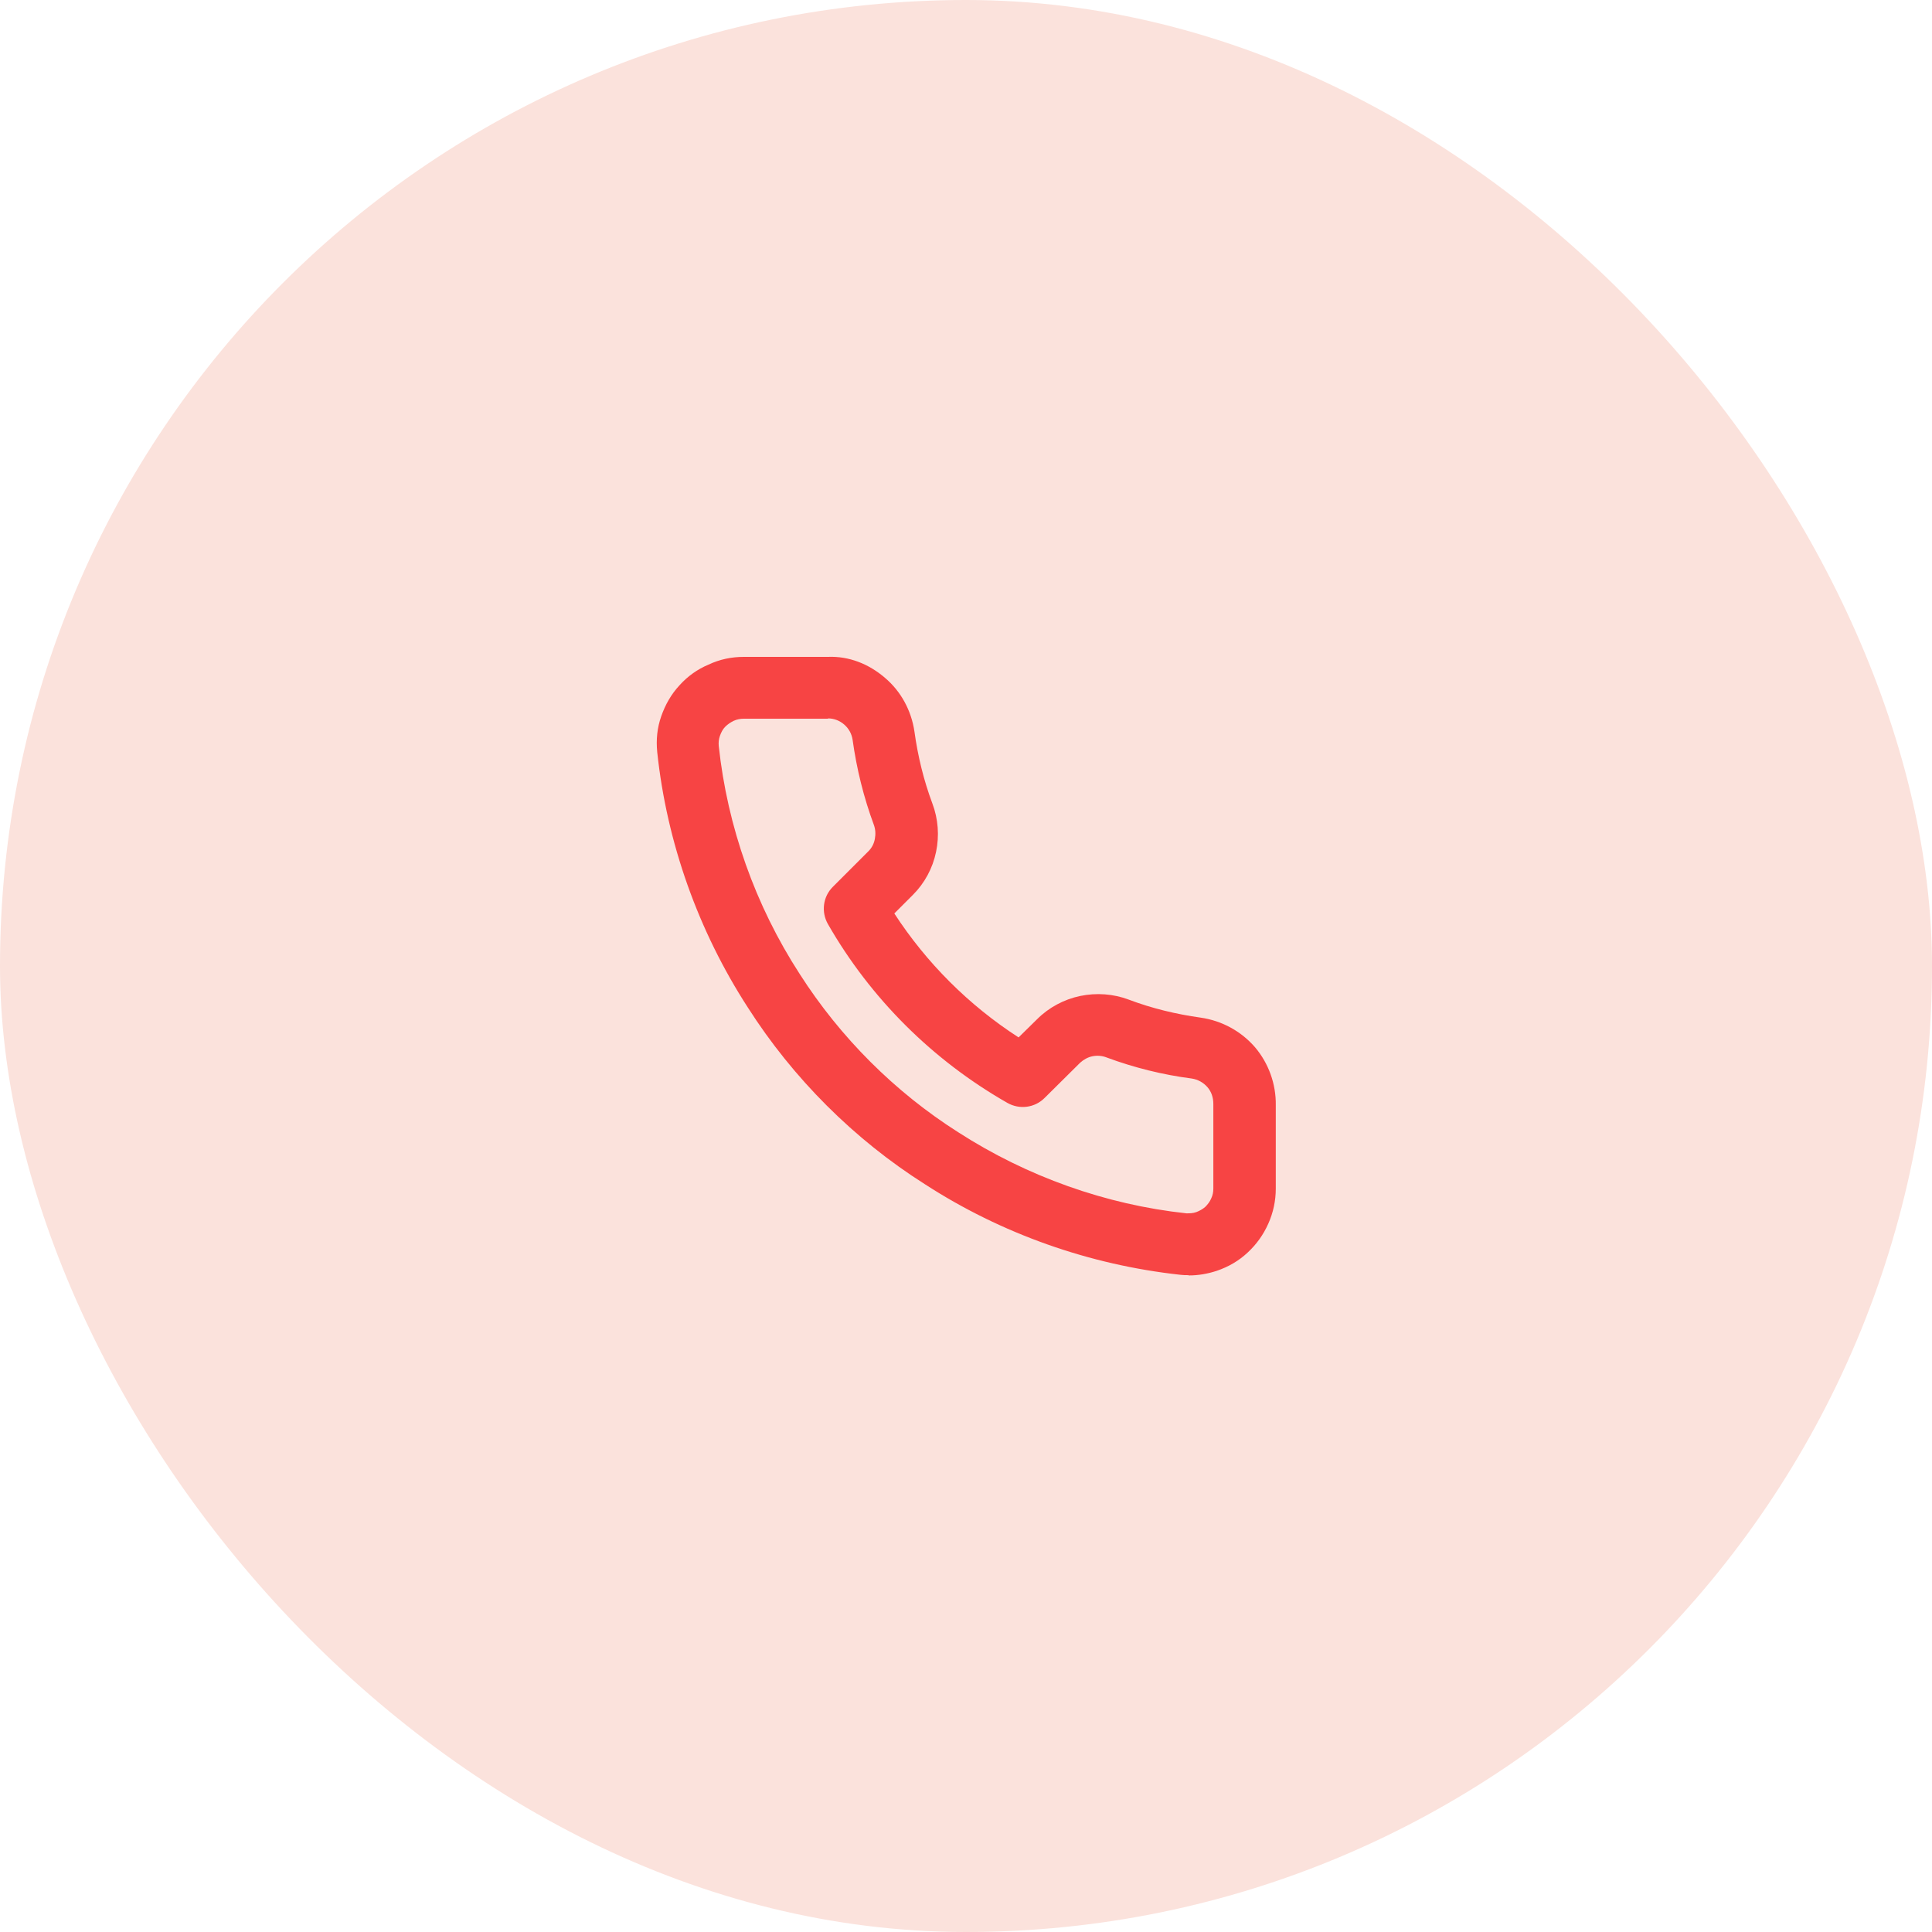
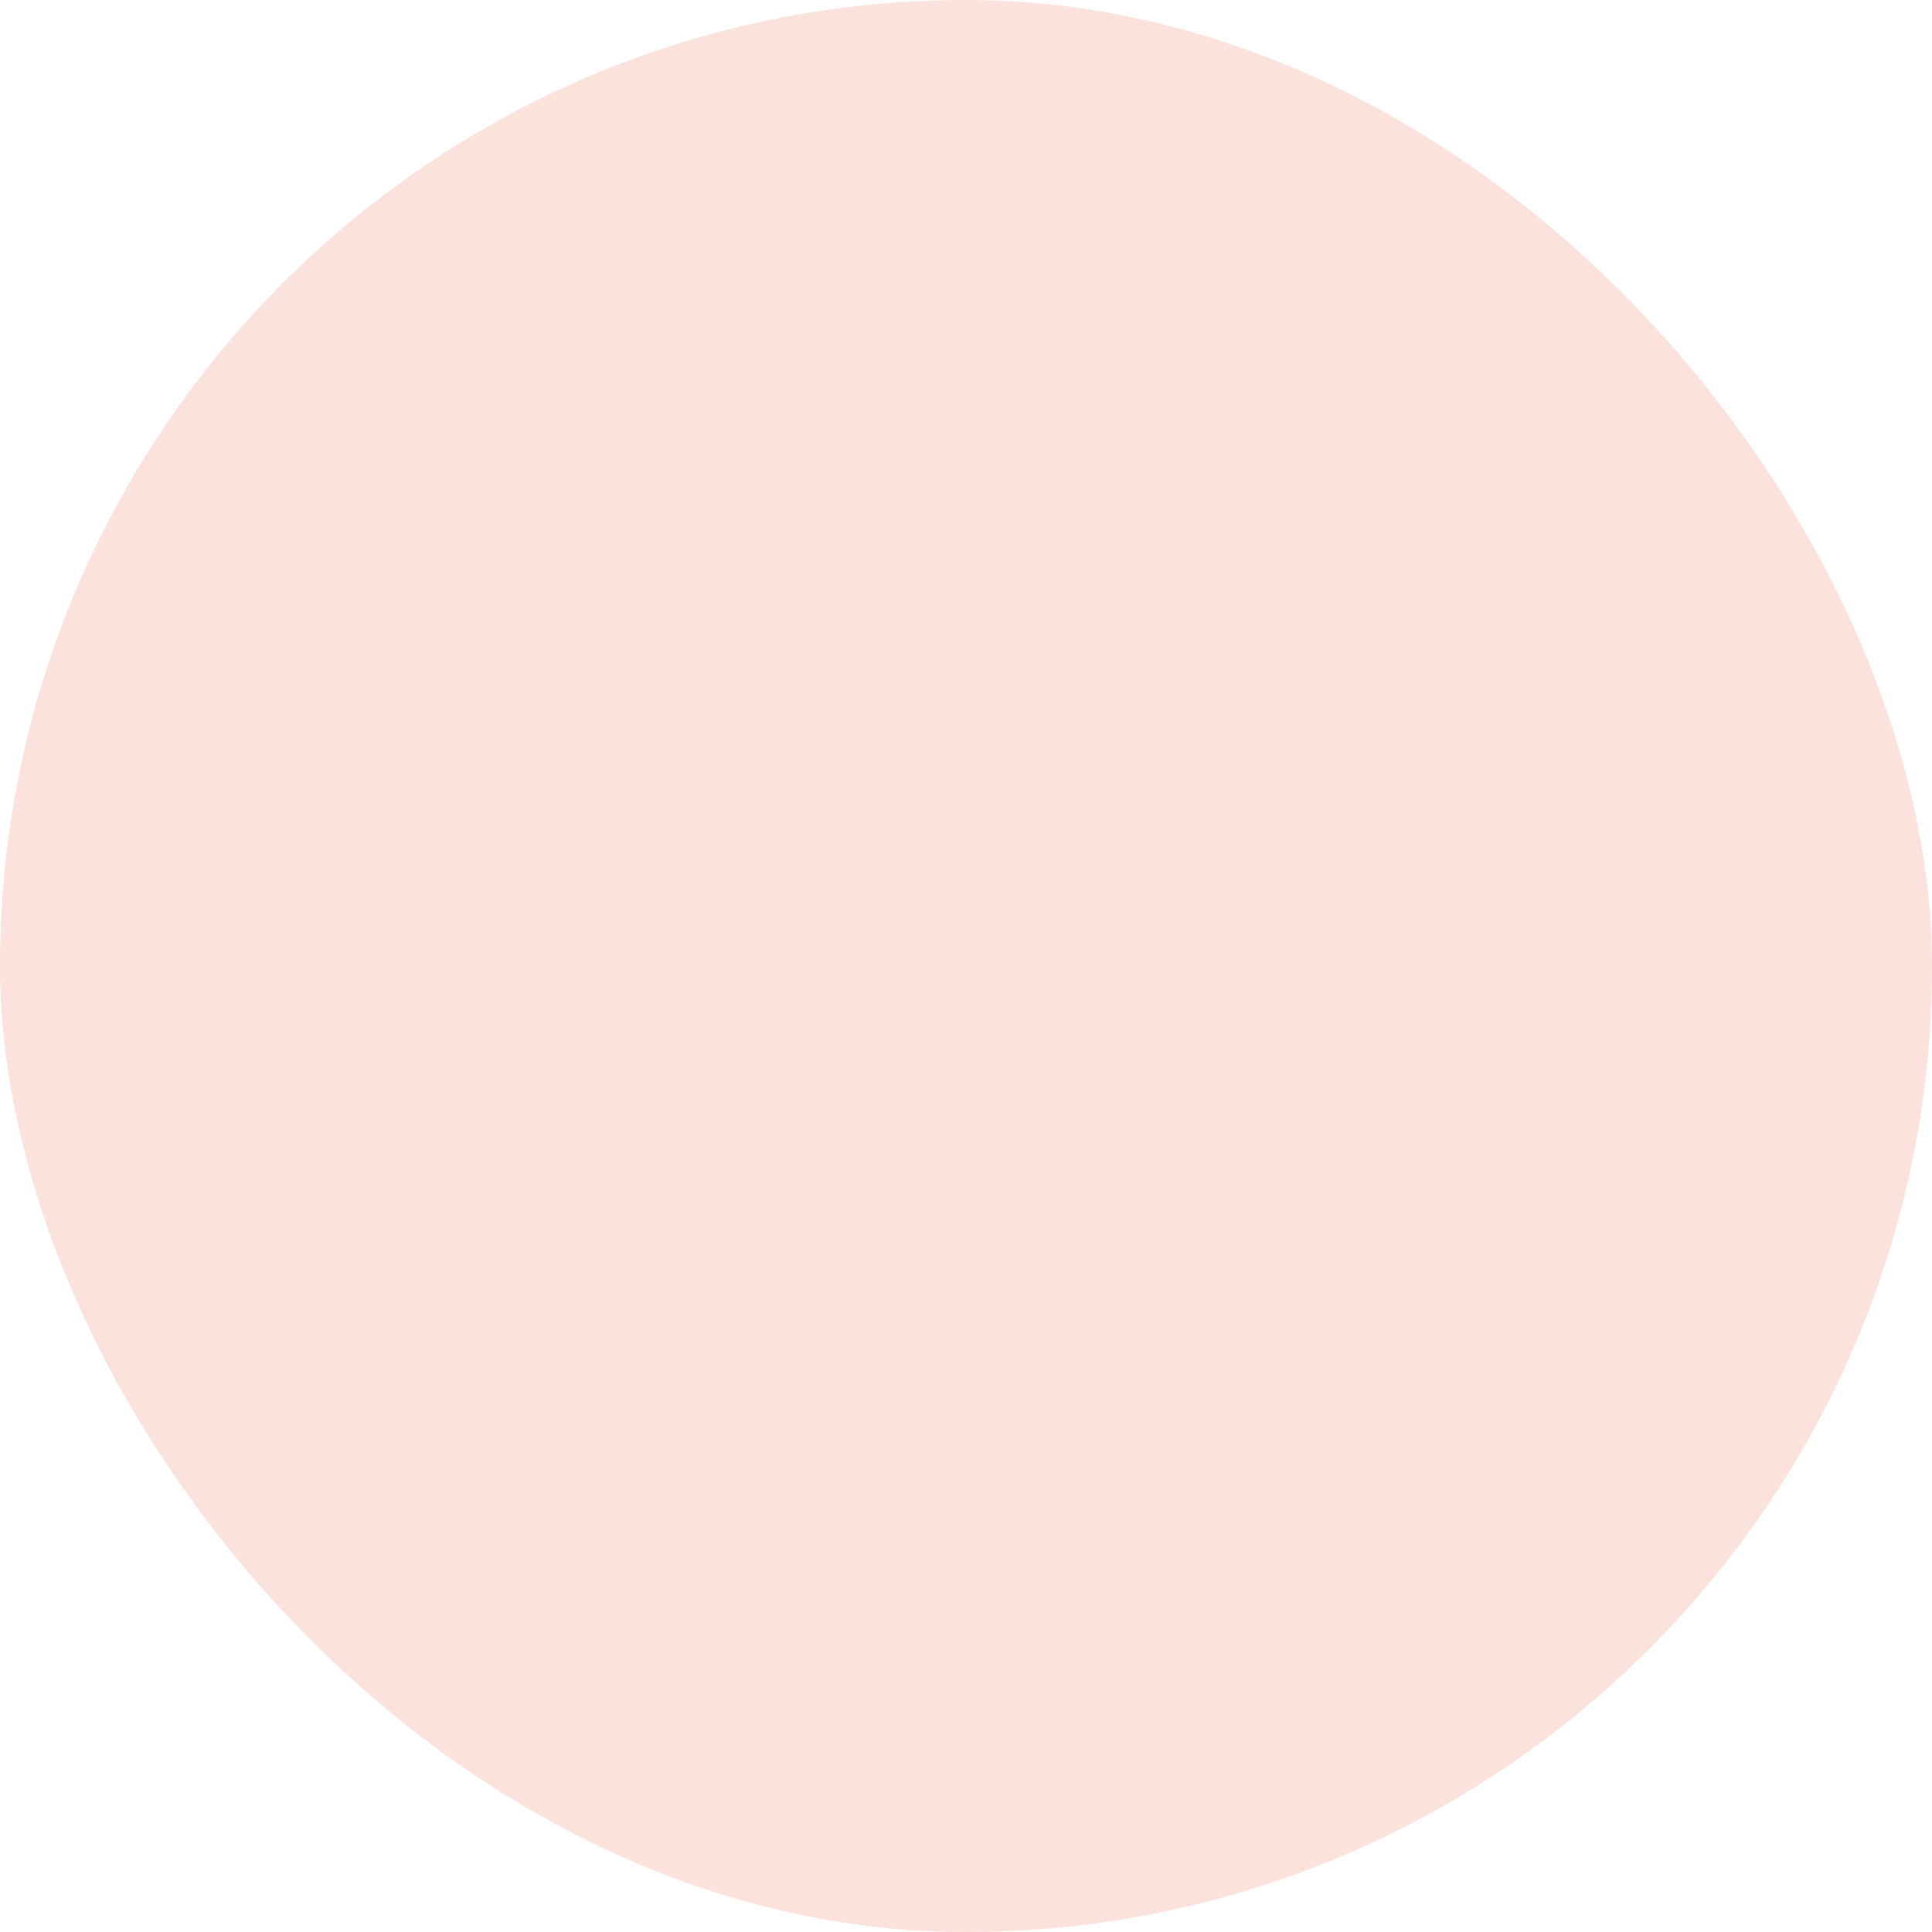
<svg xmlns="http://www.w3.org/2000/svg" width="50" height="50" viewBox="0 0 50 50" fill="none">
  <rect width="50" height="50" rx="25" fill="#FBE2DC" />
-   <path d="M30.753 33.001C30.689 33.001 30.617 33.001 30.553 32.992C28.193 32.736 25.913 31.928 23.937 30.648C22.105 29.488 20.521 27.904 19.353 26.072C18.073 24.096 17.257 21.808 17.009 19.464C16.977 19.136 17.009 18.832 17.113 18.536C17.217 18.24 17.369 17.968 17.585 17.736C17.793 17.504 18.049 17.32 18.337 17.2C18.625 17.064 18.929 17 19.249 17H21.425C21.969 16.976 22.489 17.184 22.905 17.544C23.321 17.896 23.585 18.392 23.665 18.928C23.753 19.568 23.905 20.192 24.129 20.792C24.281 21.192 24.313 21.632 24.225 22.048C24.137 22.472 23.929 22.856 23.625 23.16L23.145 23.64C23.977 24.92 25.073 26.016 26.361 26.848L26.841 26.376C27.145 26.072 27.537 25.864 27.953 25.776C28.377 25.688 28.817 25.72 29.217 25.872C29.809 26.096 30.441 26.248 31.073 26.336C31.625 26.416 32.121 26.688 32.481 27.104C32.833 27.52 33.025 28.056 33.017 28.6V30.761C33.017 31.073 32.953 31.377 32.825 31.665C32.697 31.953 32.521 32.2 32.289 32.416C32.057 32.633 31.793 32.785 31.489 32.889C31.249 32.968 31.009 33.008 30.769 33.008L30.753 33.001ZM21.433 18.6H19.249C19.161 18.6 19.073 18.616 18.985 18.656C18.905 18.696 18.833 18.744 18.769 18.808C18.705 18.872 18.665 18.952 18.633 19.04C18.601 19.128 18.593 19.216 18.601 19.304C18.825 21.392 19.545 23.432 20.697 25.208C21.745 26.848 23.161 28.264 24.801 29.304C26.577 30.448 28.617 31.177 30.705 31.401C30.785 31.401 30.873 31.401 30.961 31.369C31.041 31.337 31.121 31.297 31.193 31.233C31.257 31.169 31.313 31.096 31.345 31.017C31.385 30.936 31.401 30.849 31.401 30.761V28.568C31.401 28.408 31.353 28.256 31.249 28.136C31.145 28.016 31.001 27.936 30.841 27.912C30.097 27.816 29.353 27.632 28.641 27.368C28.521 27.32 28.393 27.312 28.273 27.336C28.153 27.36 28.041 27.424 27.953 27.504L27.033 28.416C26.777 28.672 26.385 28.72 26.073 28.544C24.137 27.44 22.529 25.84 21.425 23.912C21.249 23.6 21.297 23.208 21.553 22.952L22.473 22.032C22.561 21.944 22.617 21.84 22.641 21.712C22.665 21.584 22.657 21.464 22.617 21.352C22.353 20.64 22.169 19.896 22.065 19.144C22.041 18.992 21.969 18.856 21.849 18.752C21.729 18.648 21.585 18.592 21.425 18.592L21.433 18.6Z" fill="#F74444" />
</svg>